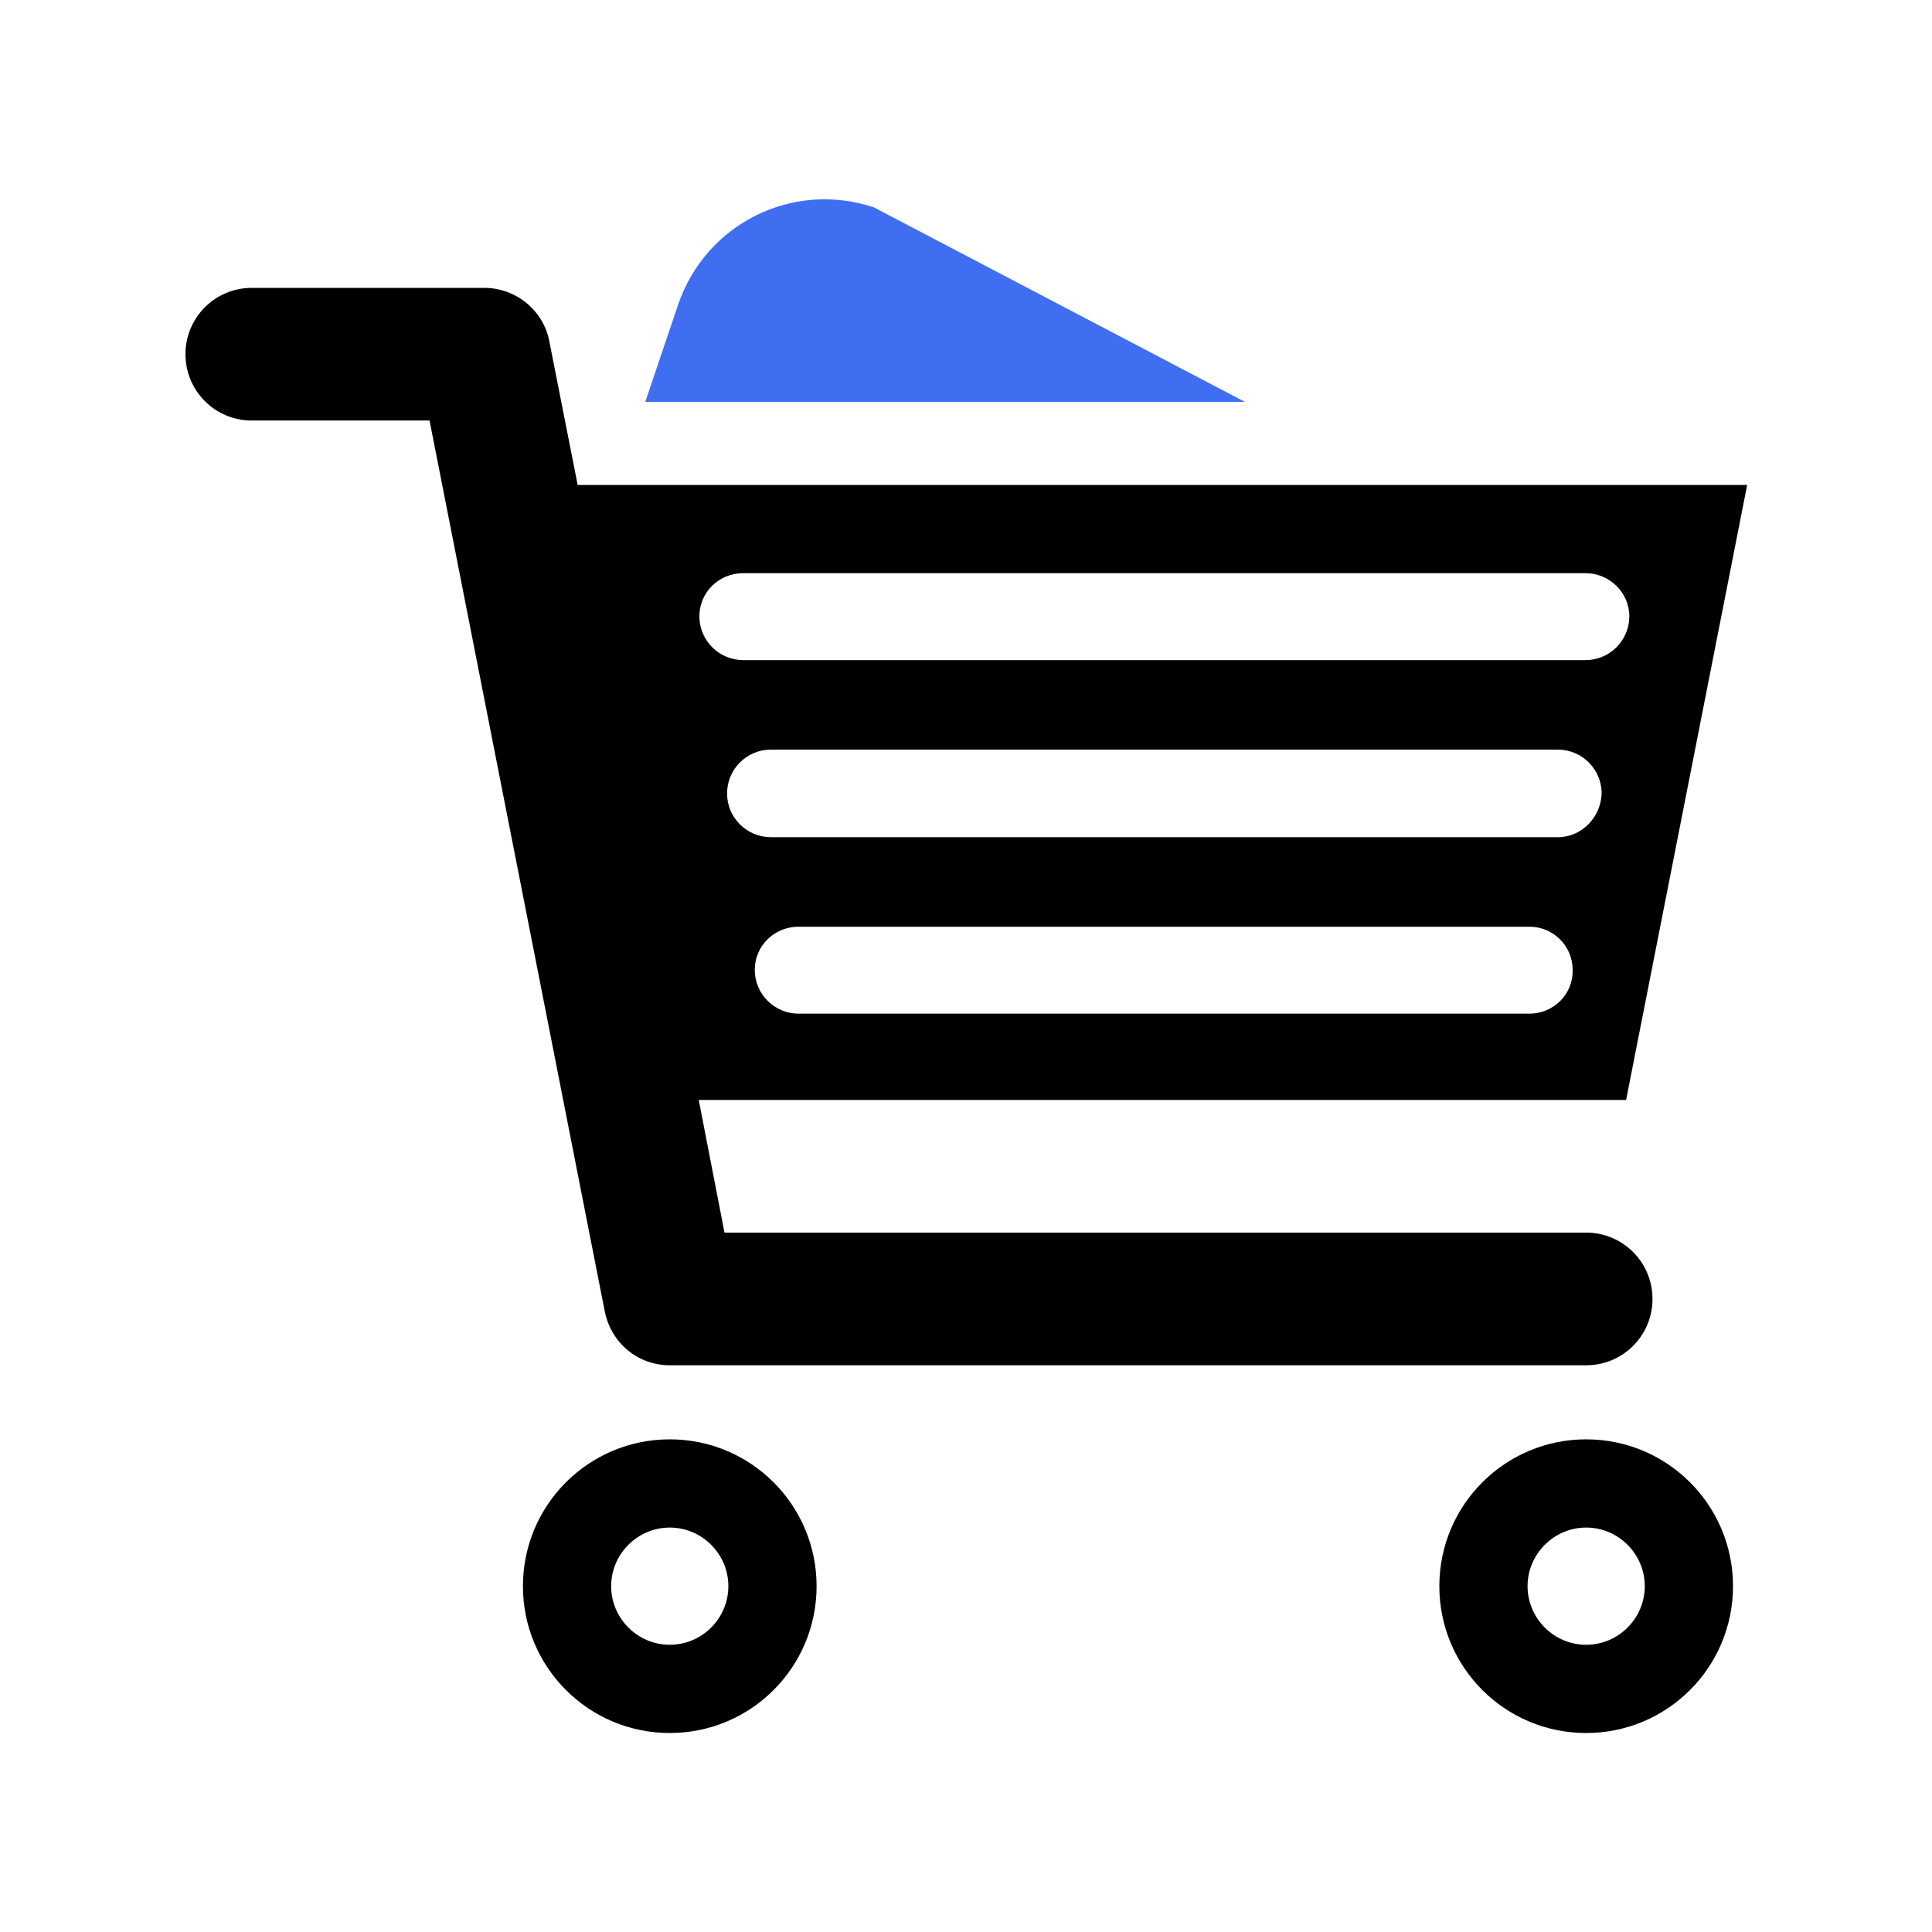
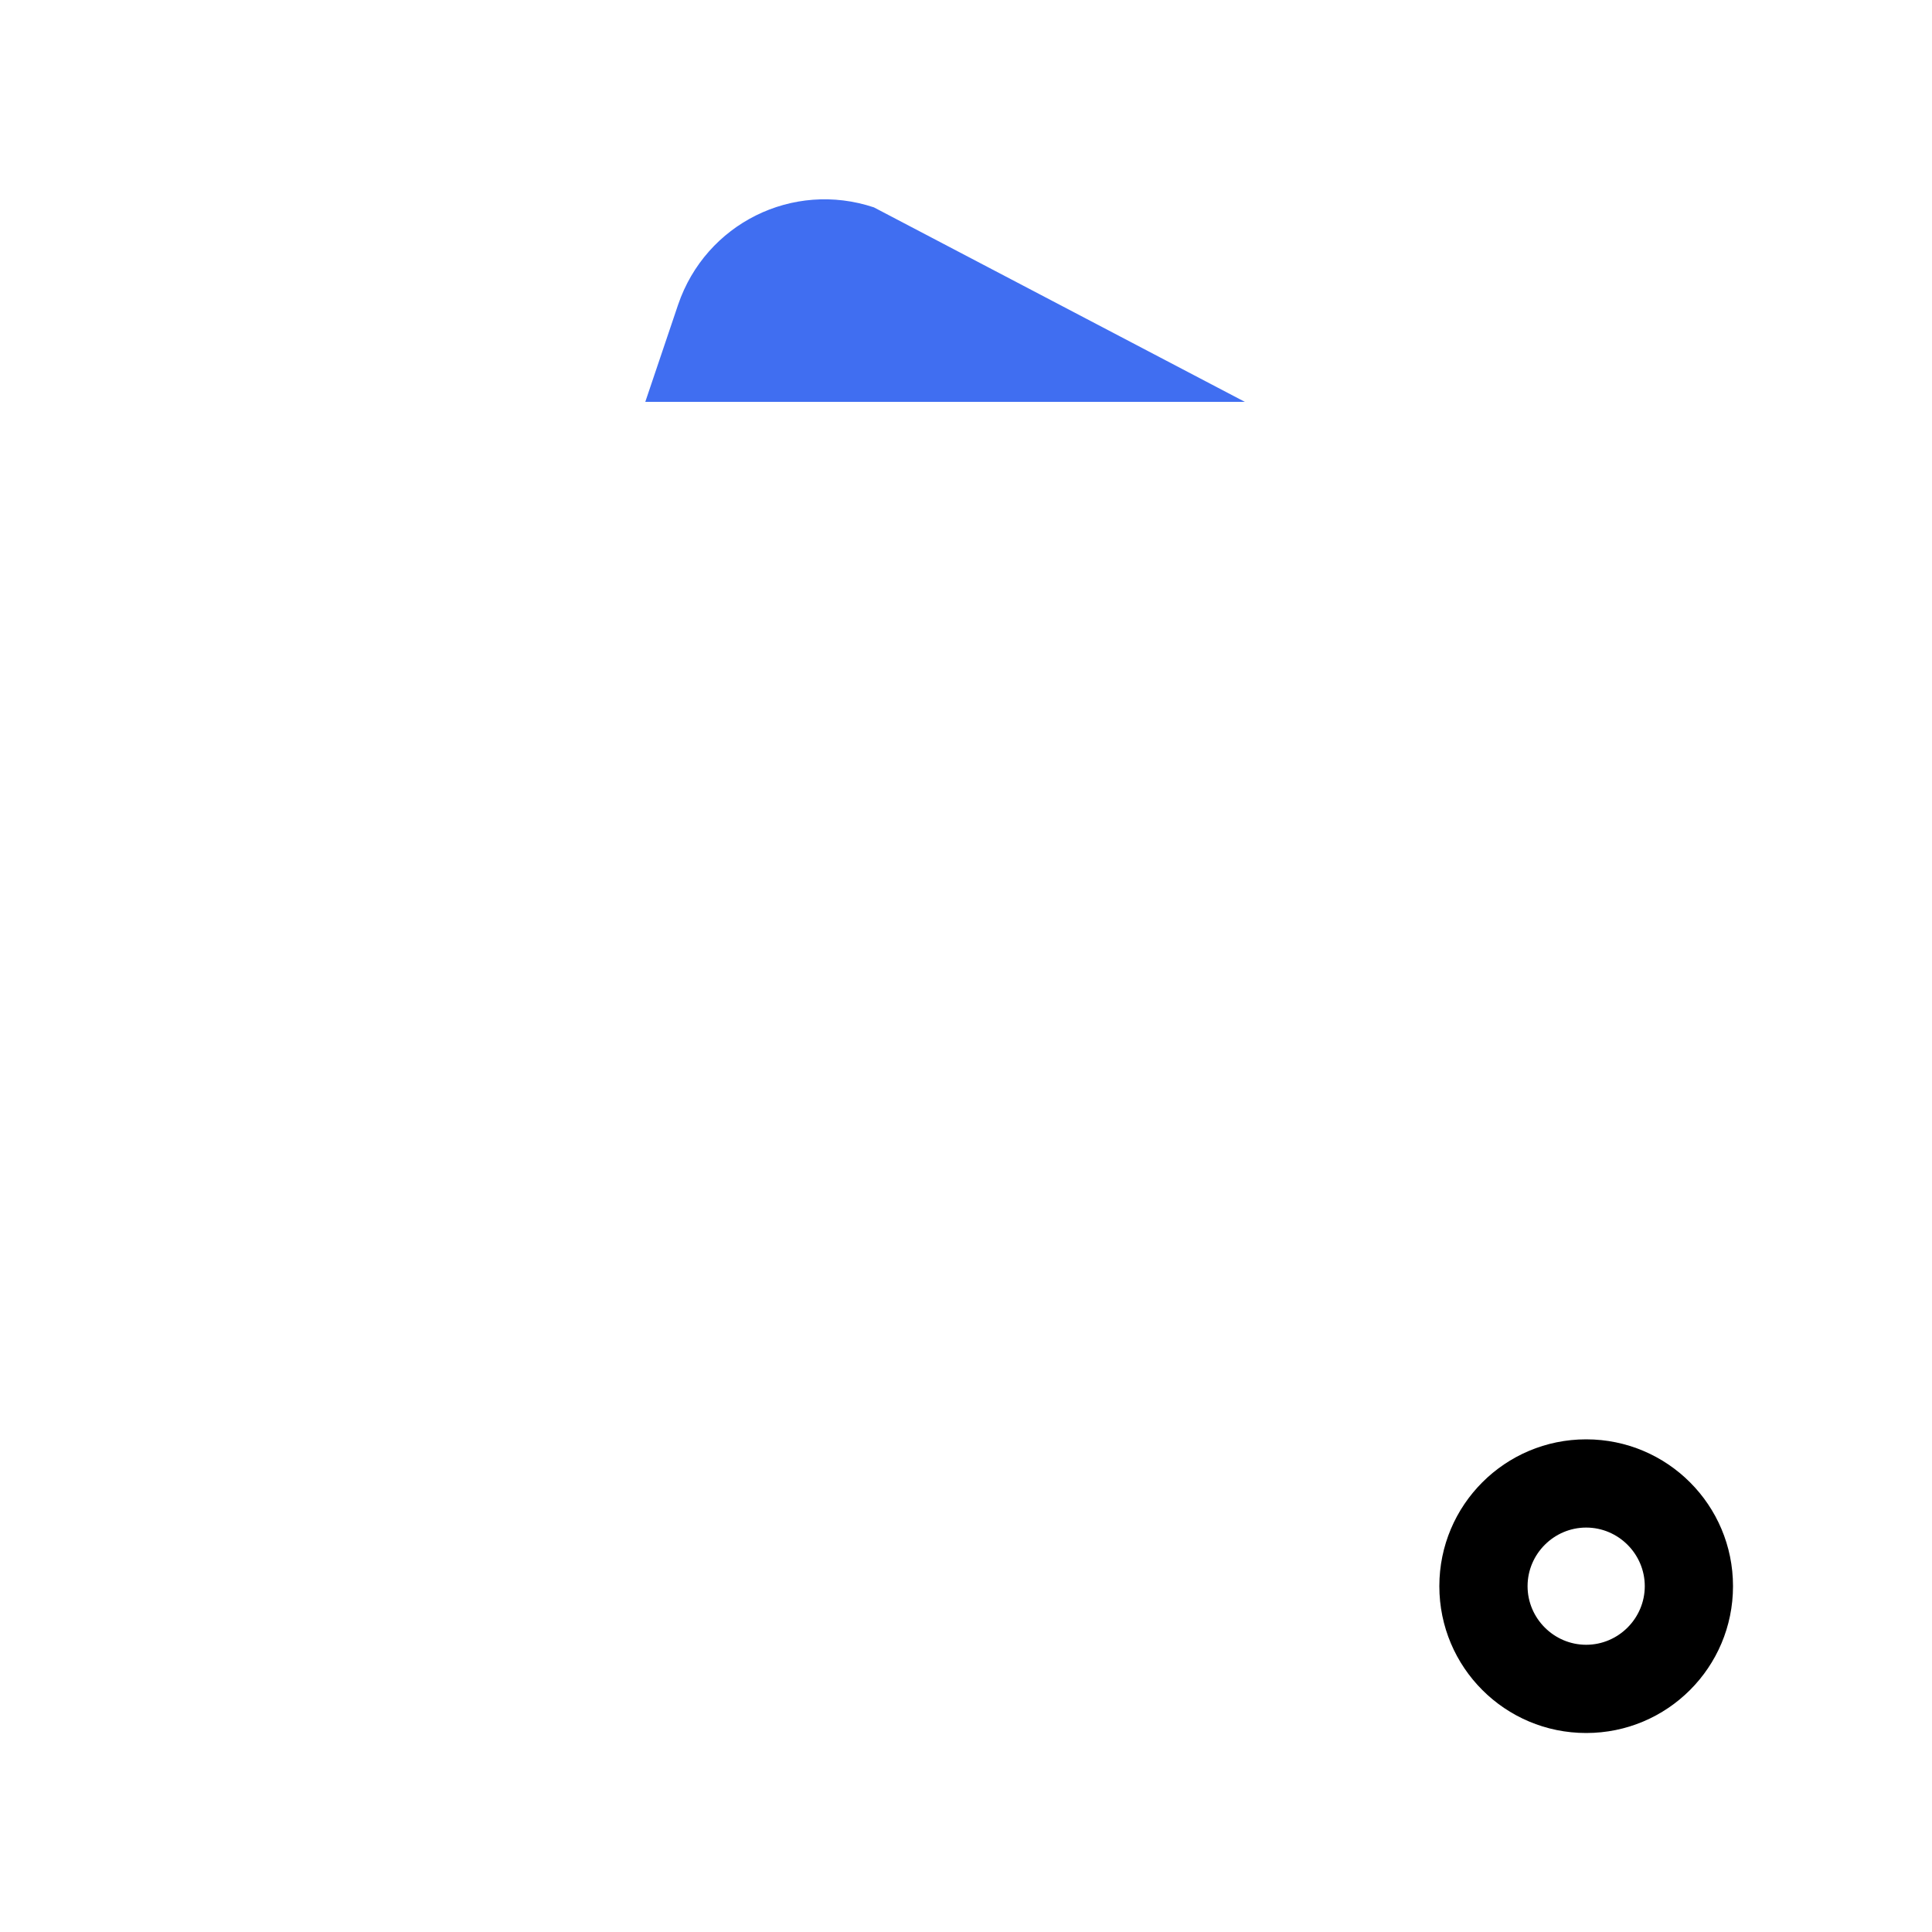
<svg xmlns="http://www.w3.org/2000/svg" version="1.1" id="Layer_1" x="0px" y="0px" viewBox="0 0 300 300" style="enable-background:new 0 0 300 300;" xml:space="preserve">
  <style type="text/css"> .st0{fill:#406EF1;} </style>
  <g>
    <path class="st0" d="M135.7,32.2c-12.6-4.2-26.1,2.5-30.4,15.1l-5.1,15.1h93.1L135.7,32.2z" />
-     <path d="M104,212h142.3c5.7,0,10.3-4.6,10.3-10.3c0-5.7-4.6-10.3-10.3-10.3H112.5l-4-20.6h144l18.8-95.5H89.7l-4.4-22.3 c-0.9-4.8-5.2-8.3-10.1-8.3H39.1c-5.7,0-10.3,4.6-10.3,10.3c0,5.7,4.6,10.3,10.3,10.3h27.6l27.2,138.3C94.9,208.6,99.1,212,104,212 z M237.5,157.4H124c-3.7,0-6.8-3-6.8-6.8c0-3.7,3-6.7,6.8-6.7h113.5c3.7,0,6.7,3,6.7,6.7C244.3,154.4,241.2,157.4,237.5,157.4z M241.9,130H119.7c-3.7,0-6.8-3-6.8-6.8c0-3.7,3-6.8,6.8-6.8h122.2c3.7,0,6.8,3,6.8,6.8C248.6,126.9,245.6,130,241.9,130z M115.4,89h130.8c3.7,0,6.8,3,6.8,6.7c0,3.7-3,6.8-6.8,6.8H115.4c-3.7,0-6.8-3-6.8-6.8C108.6,92,111.6,89,115.4,89z" />
-     <path d="M104,223.5c-12.6,0-22.8,10.2-22.8,22.8c0,12.6,10.2,22.8,22.8,22.8s22.8-10.2,22.8-22.8 C126.8,233.7,116.6,223.5,104,223.5z M104,255.4c-5,0-9.1-4.1-9.1-9.1c0-5,4.1-9.1,9.1-9.1s9.1,4.1,9.1,9.1 C113.1,251.3,109,255.4,104,255.4z" />
    <path d="M246.3,223.5c-12.6,0-22.8,10.2-22.8,22.8c0,12.6,10.2,22.8,22.8,22.8c12.6,0,22.8-10.2,22.8-22.8 C269.1,233.7,258.9,223.5,246.3,223.5z M246.3,255.4c-5,0-9.1-4.1-9.1-9.1c0-5,4.1-9.1,9.1-9.1c5,0,9.1,4.1,9.1,9.1 C255.4,251.3,251.3,255.4,246.3,255.4z" />
  </g>
</svg>